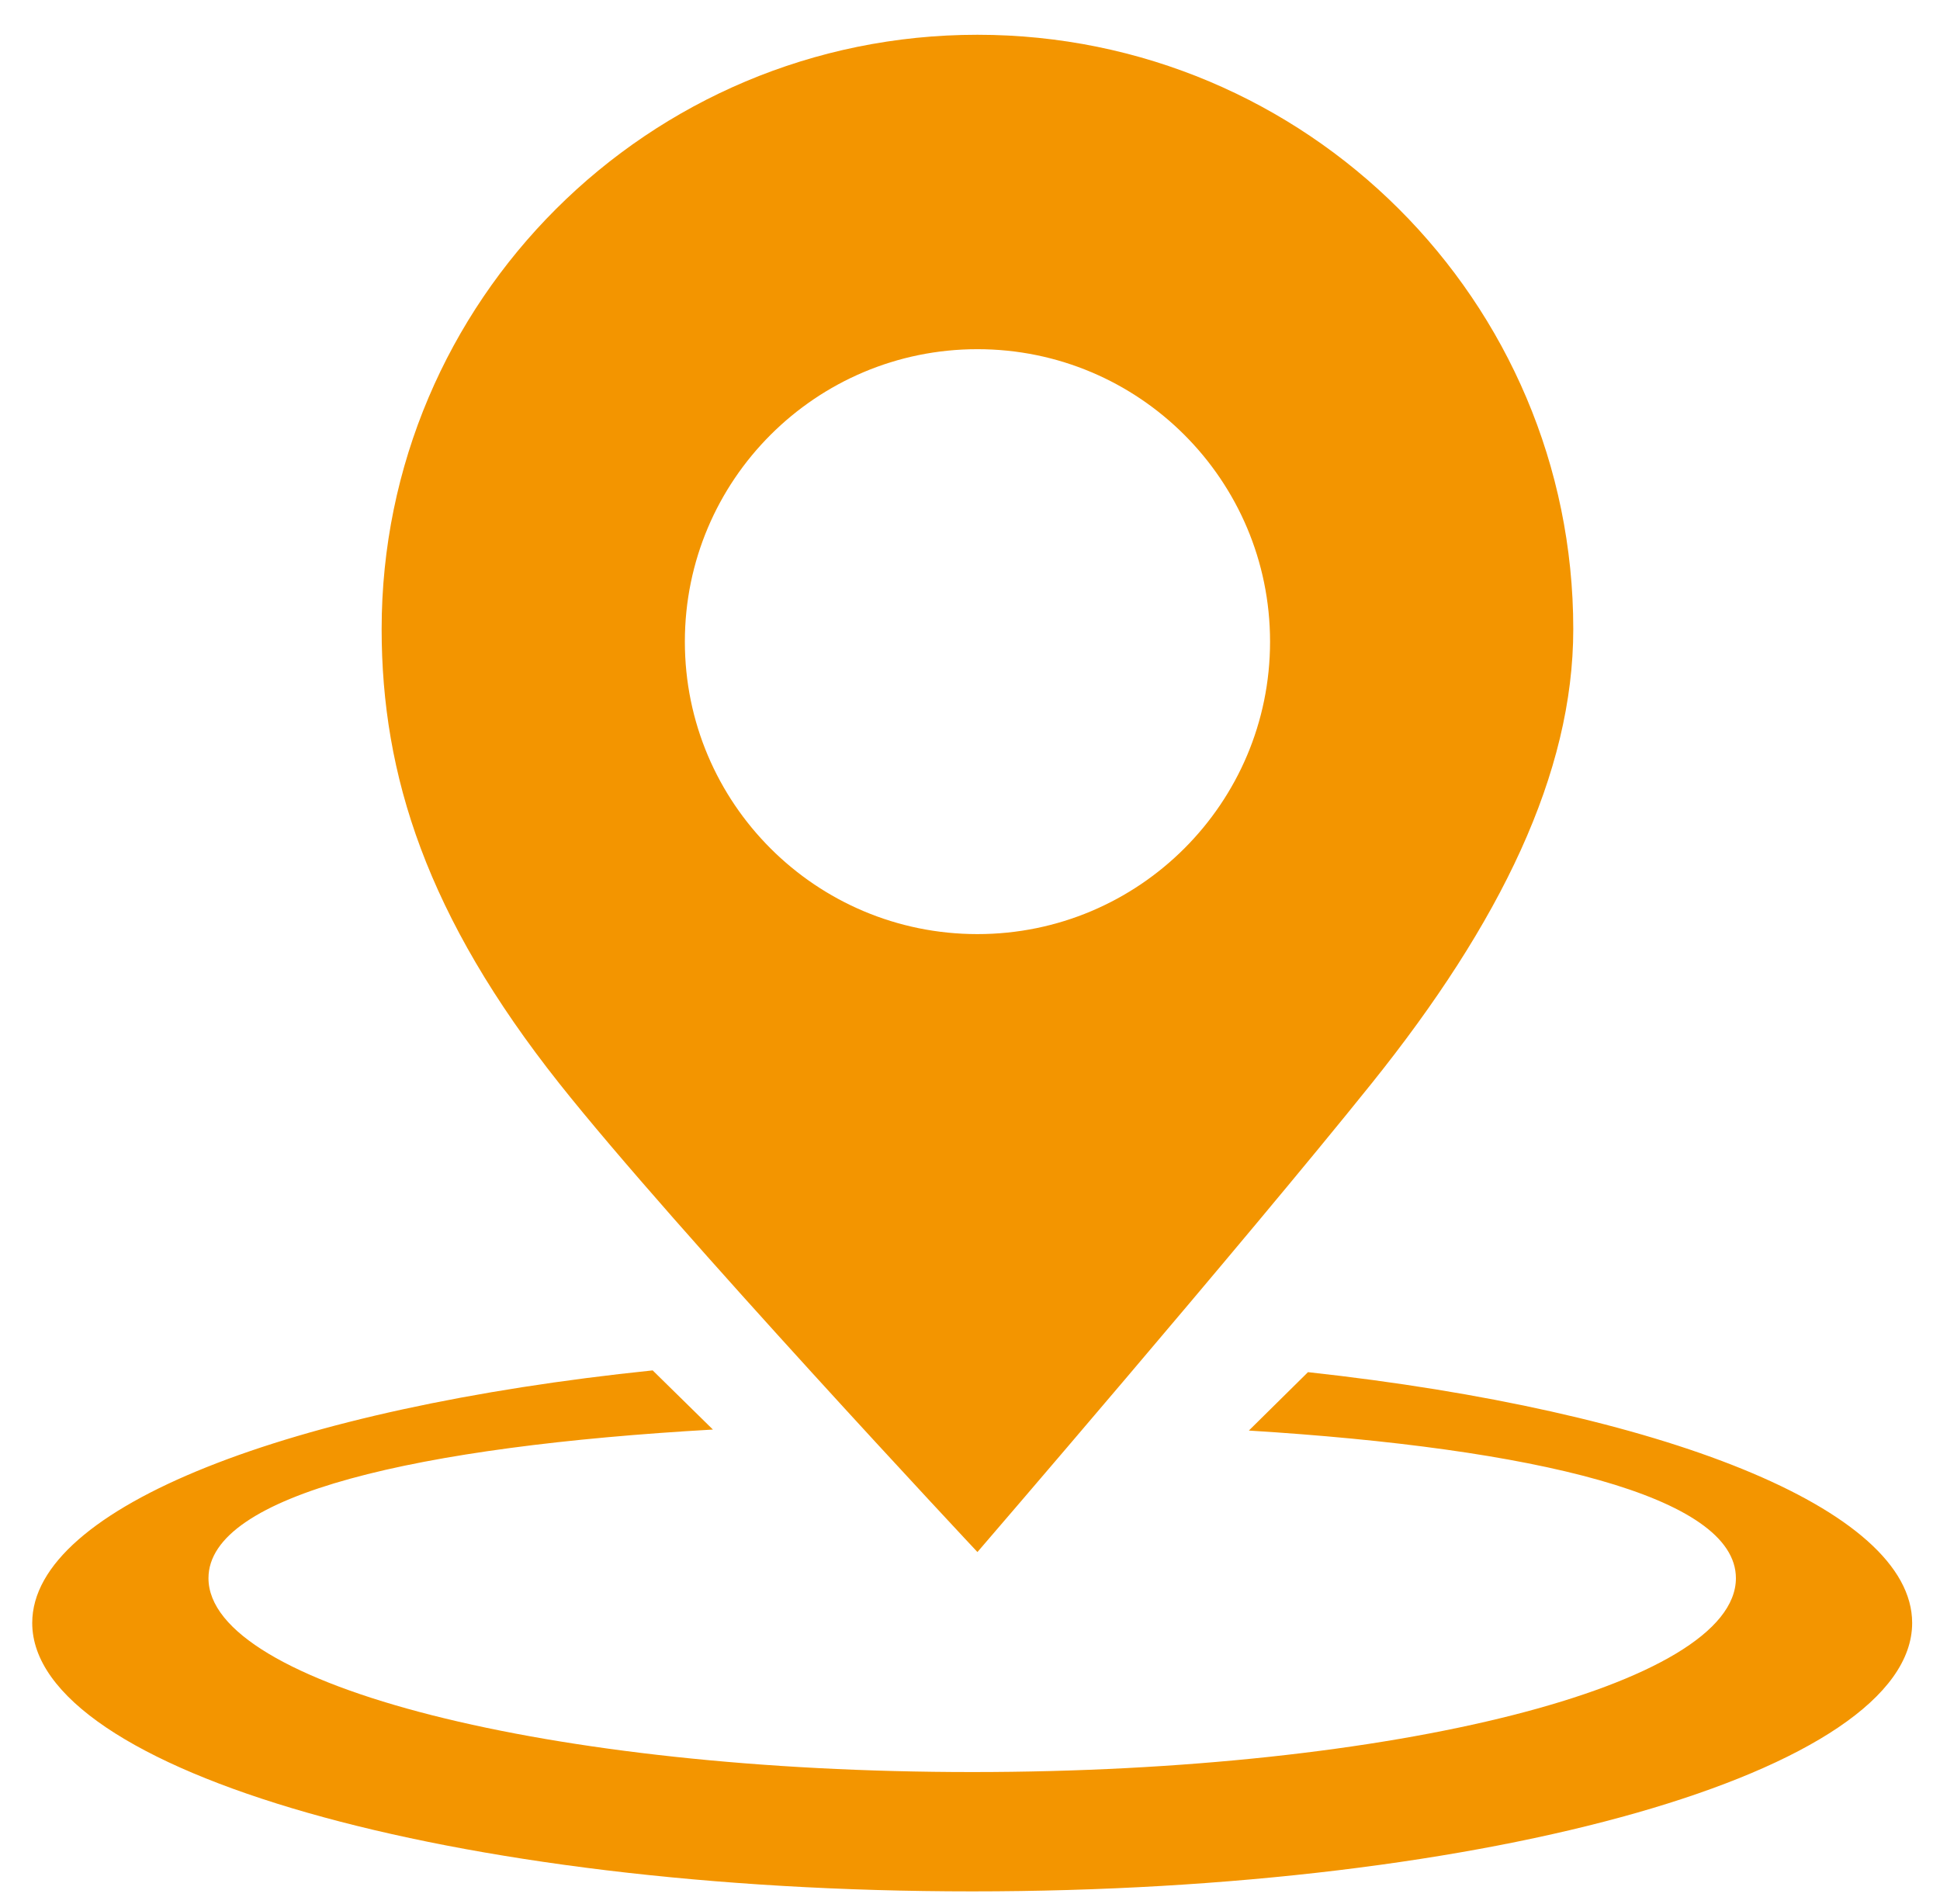
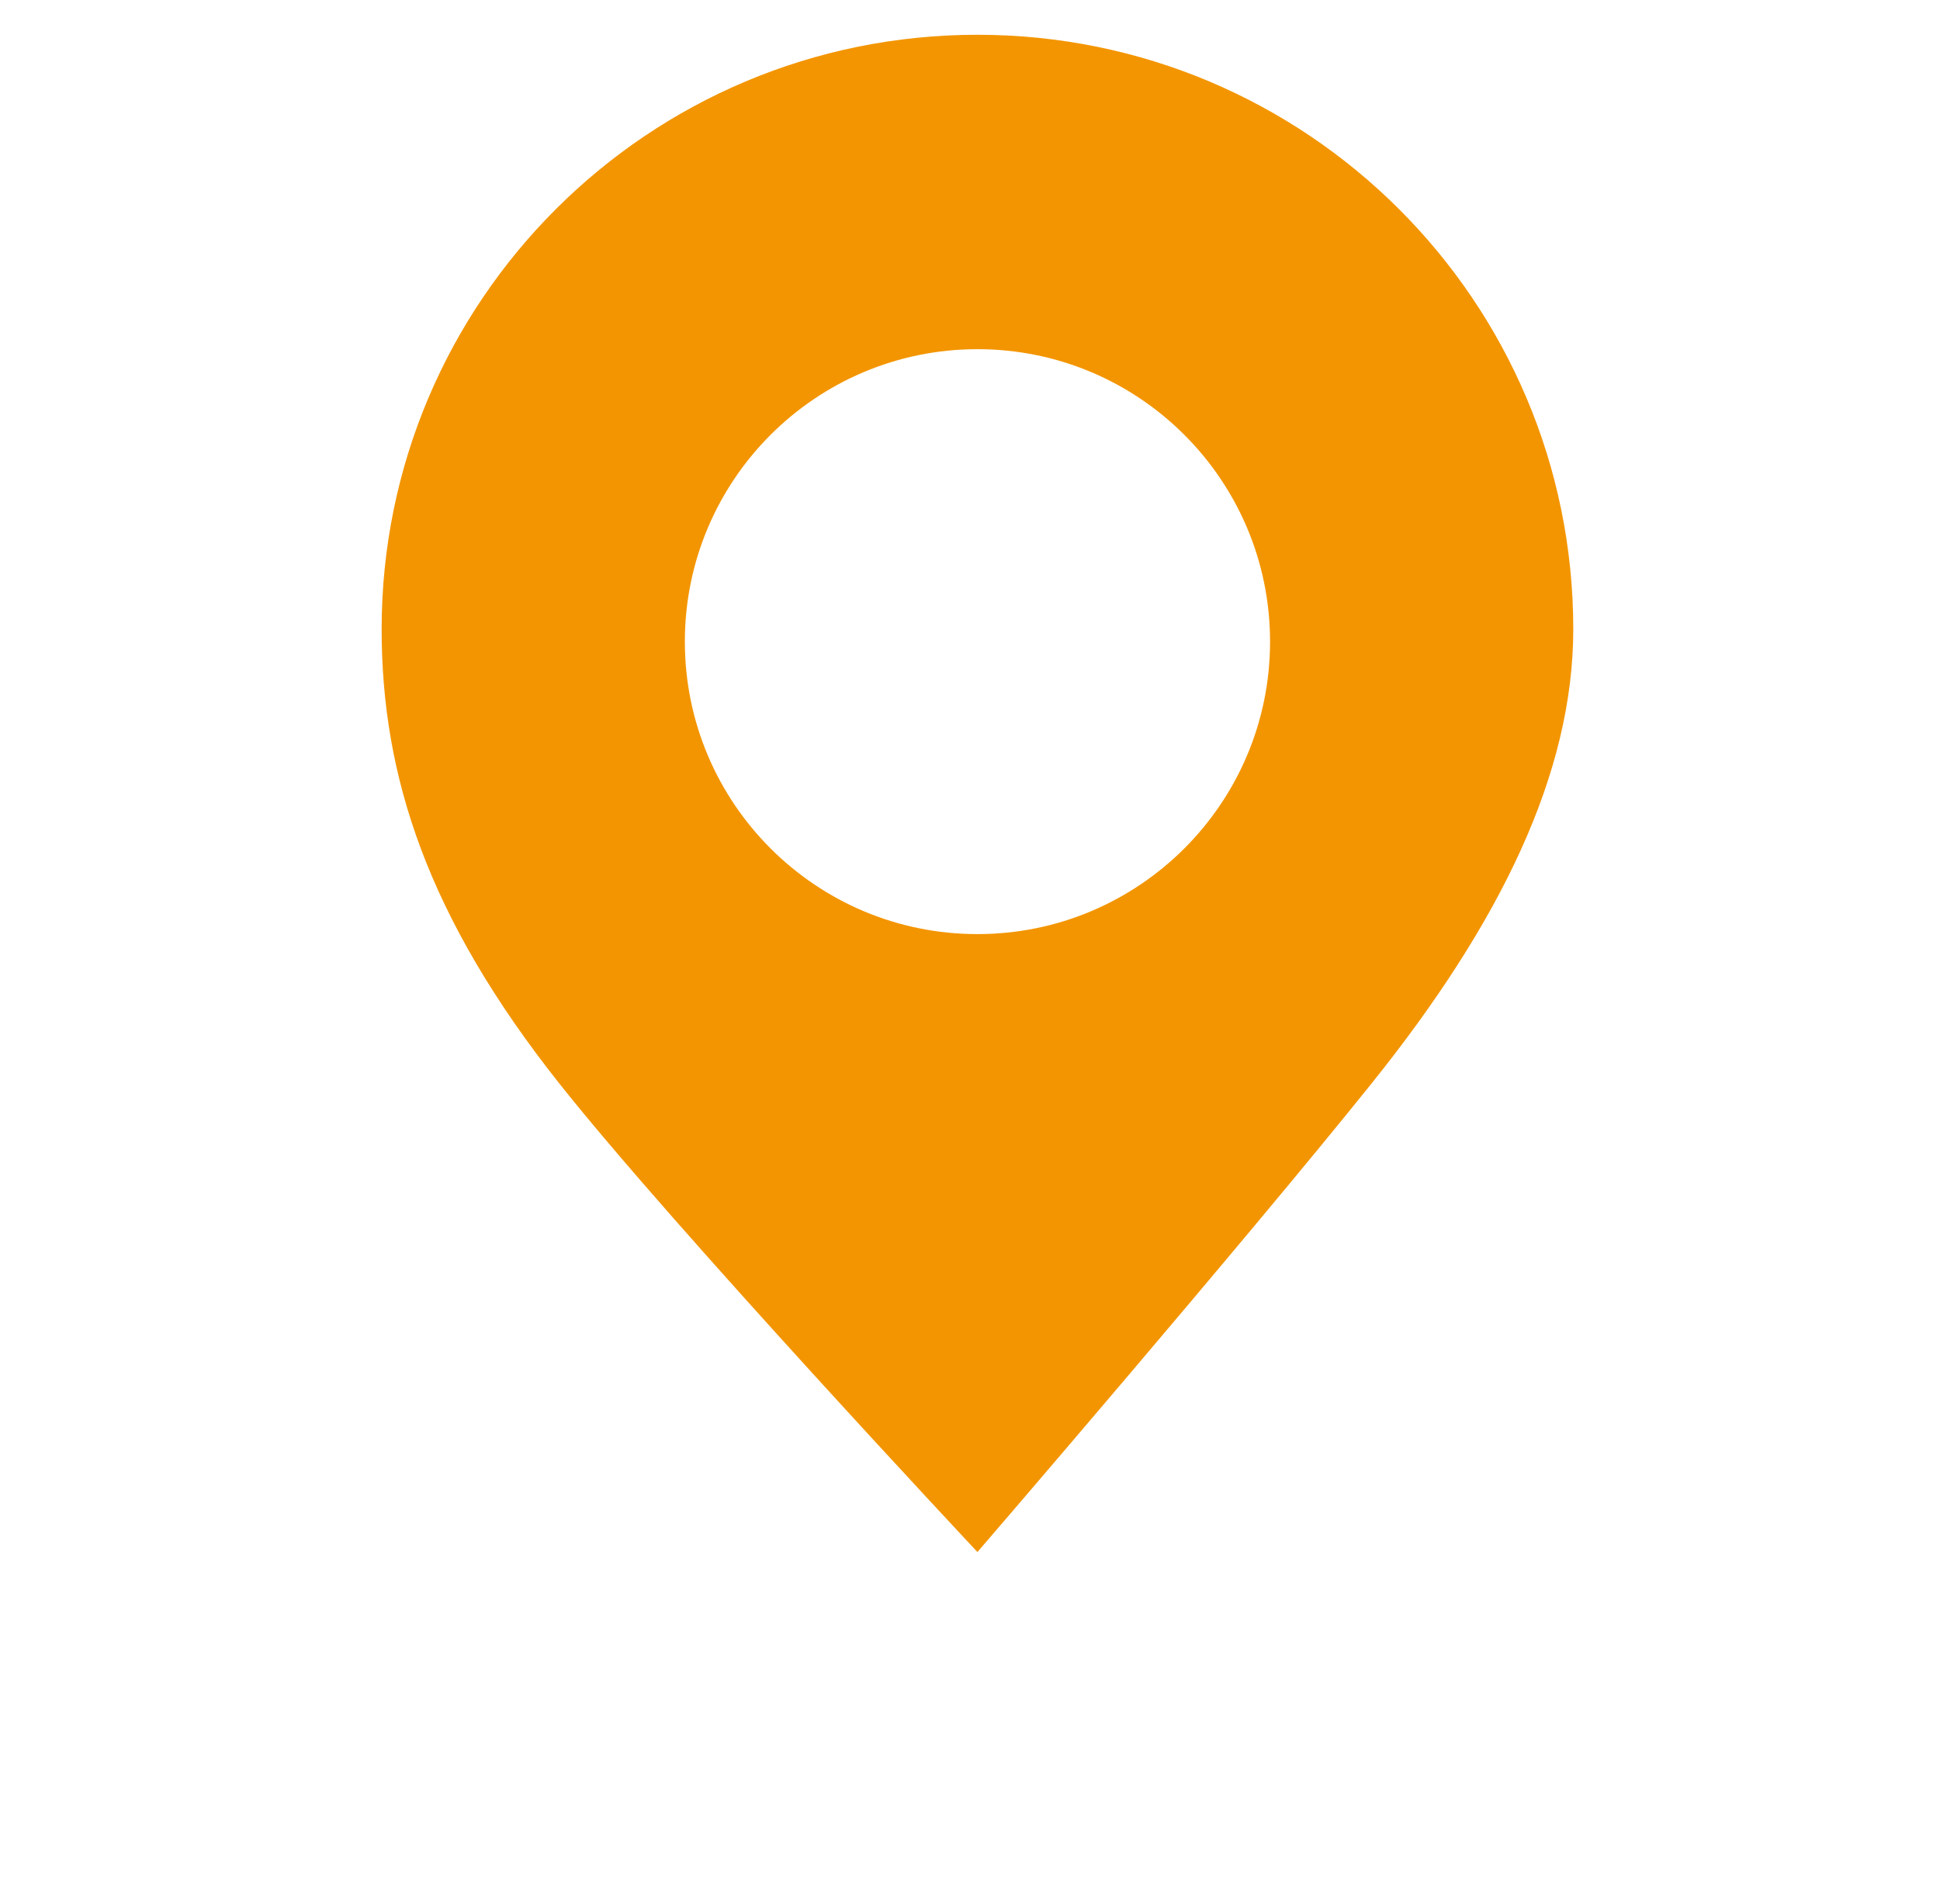
<svg xmlns="http://www.w3.org/2000/svg" width="54" height="53" viewBox="0 0 54 53" fill="none">
-   <path fill-rule="evenodd" clip-rule="evenodd" d="M36.408 38.2L34.762 39.826C42.694 40.318 48.319 41.644 48.319 43.936C48.319 46.917 38.802 49.333 27.061 49.333C15.32 49.333 5.803 46.917 5.803 43.936C5.803 41.598 11.658 40.264 19.844 39.798L18.167 38.151C8.096 39.192 0.897 41.946 0.897 45.182C0.897 49.309 12.611 52.655 27.061 52.655C41.51 52.655 53.225 49.309 53.225 45.182C53.225 41.995 46.241 39.275 36.408 38.2Z" fill="#F39500" />
  <path fill-rule="evenodd" clip-rule="evenodd" d="M27.207 9.721C31.705 9.721 35.352 13.366 35.352 17.863C35.352 22.36 31.705 26.005 27.207 26.005C22.71 26.005 19.063 22.36 19.063 17.863C19.063 13.366 22.71 9.721 27.207 9.721ZM27.207 43.208C27.207 43.208 34.581 34.646 38.175 30.167C41.769 25.689 43.792 21.524 43.792 17.515C43.792 8.376 36.367 0.968 27.207 0.968C18.048 0.968 10.623 8.376 10.623 17.515C10.623 21.586 11.88 25.512 15.571 30.167C18.782 34.216 27.207 43.208 27.207 43.208Z" fill="#F39500" />
</svg>